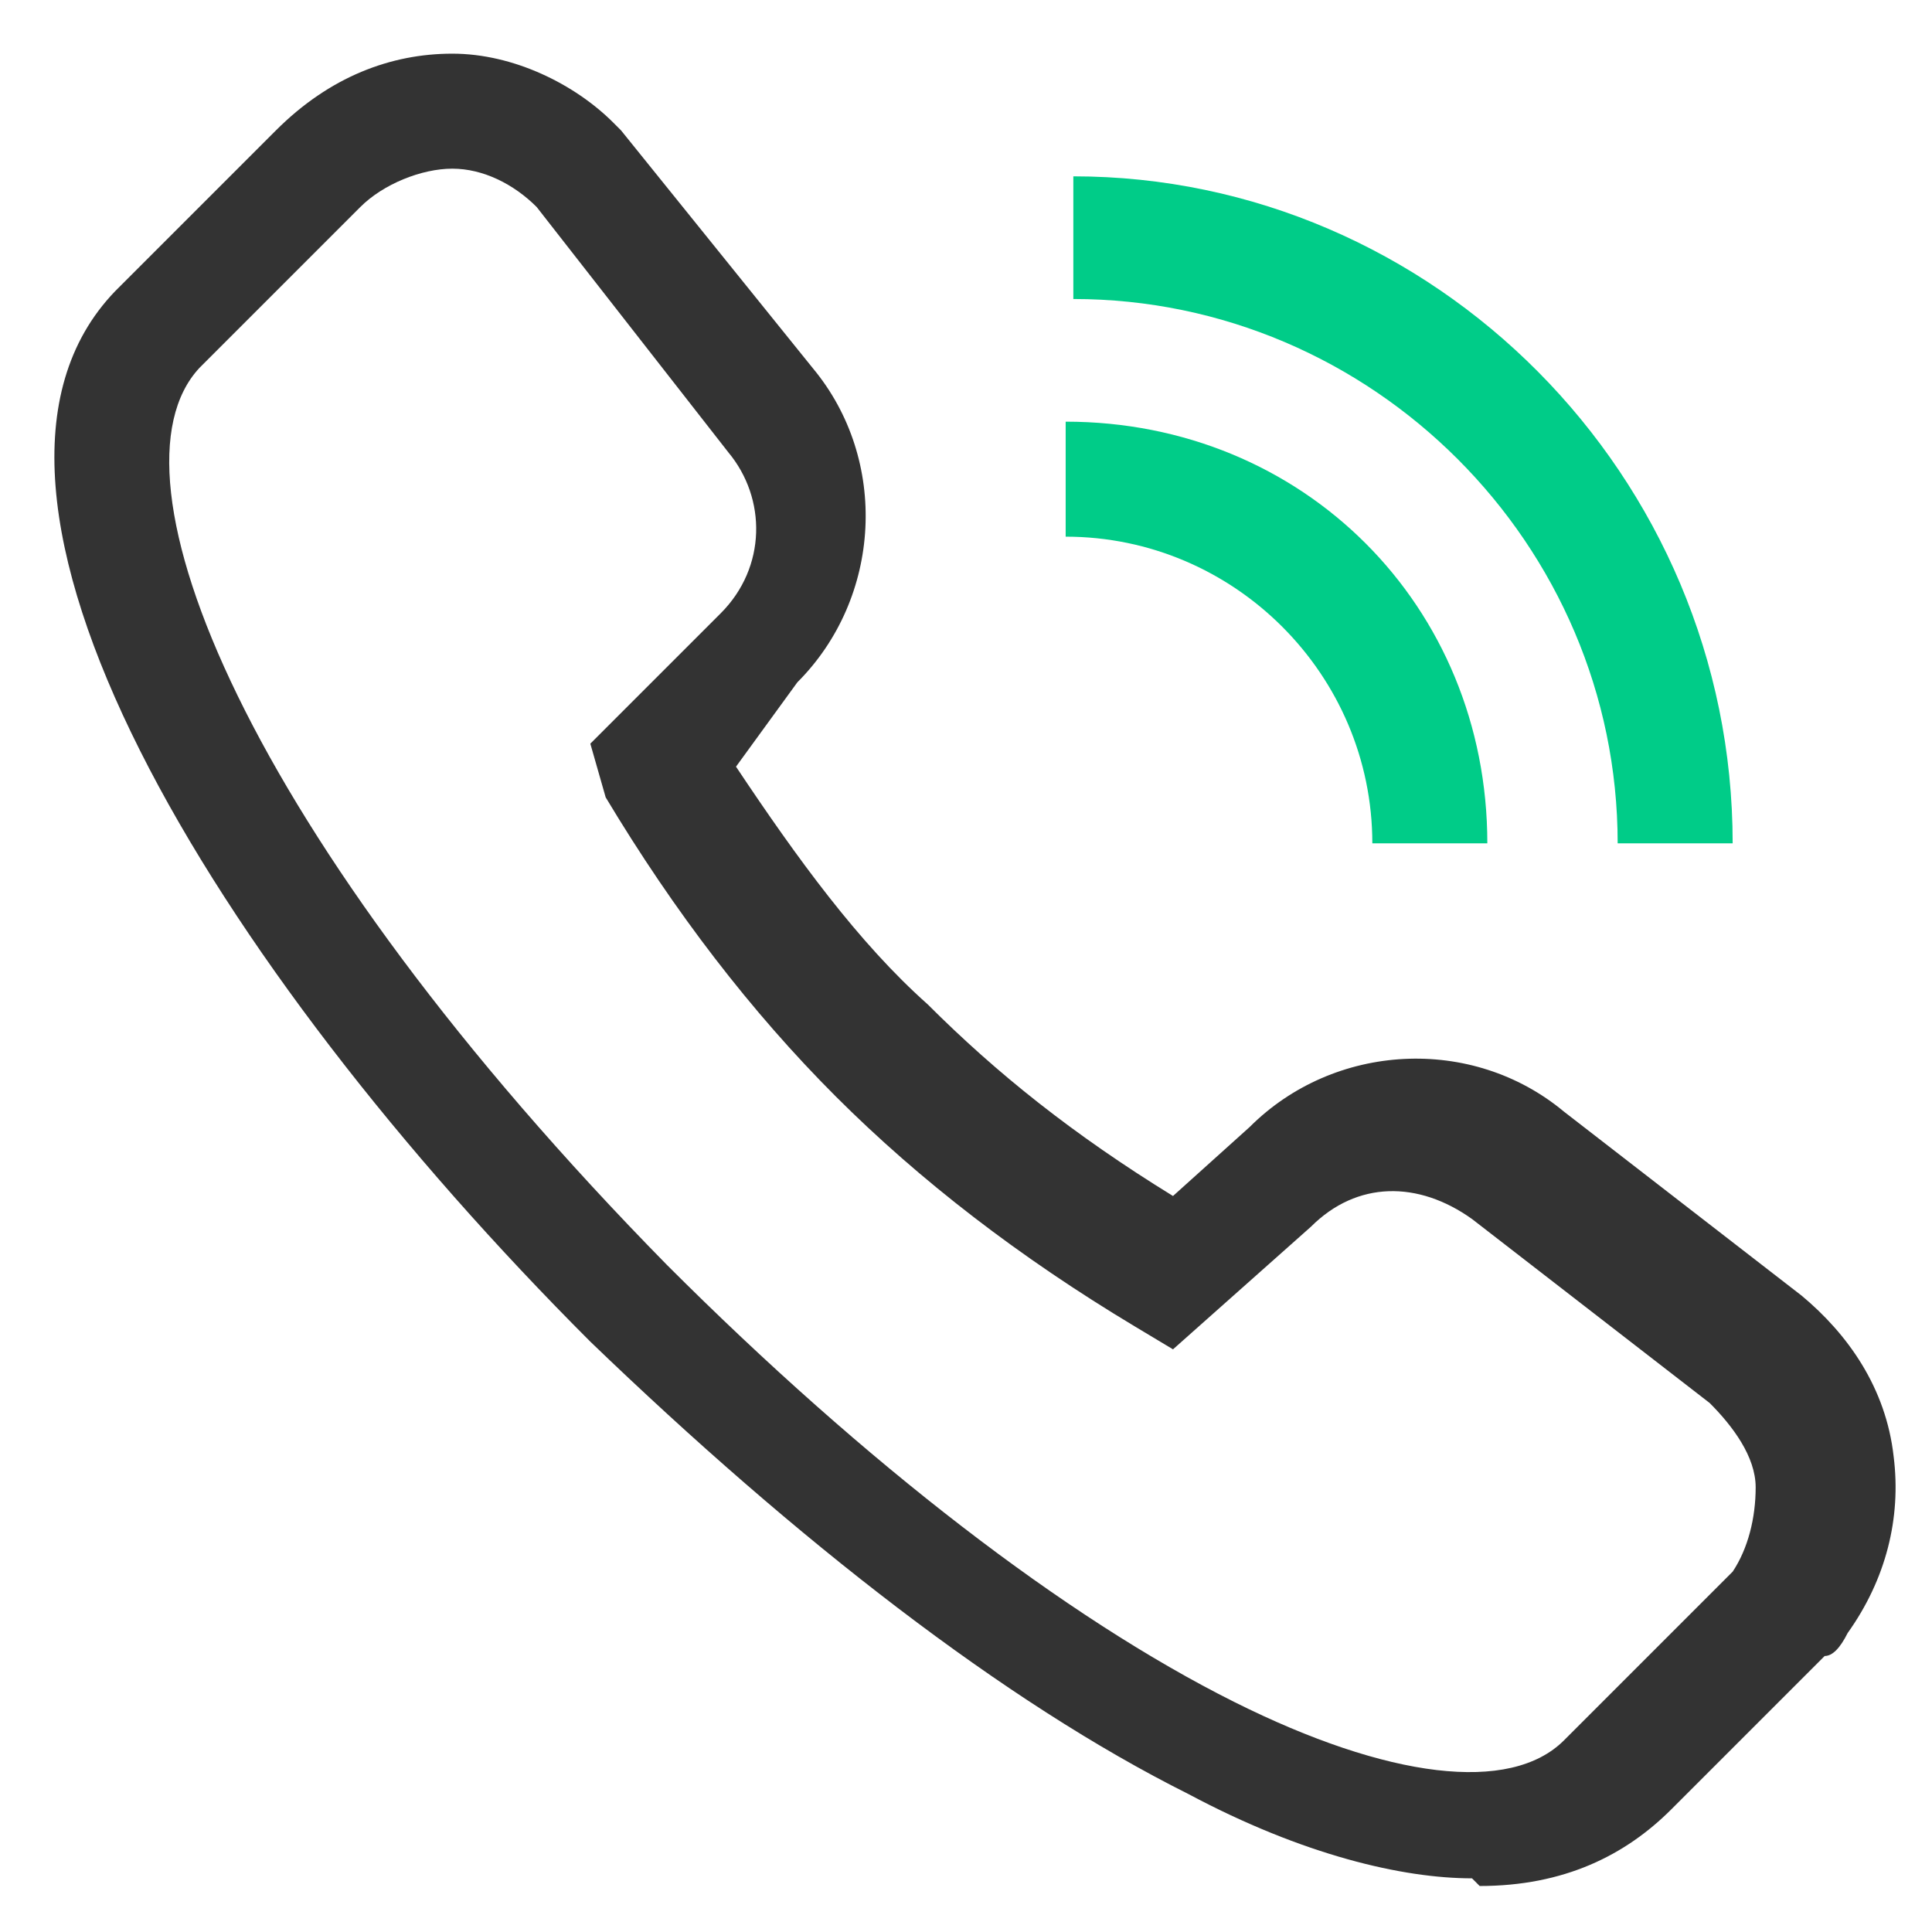
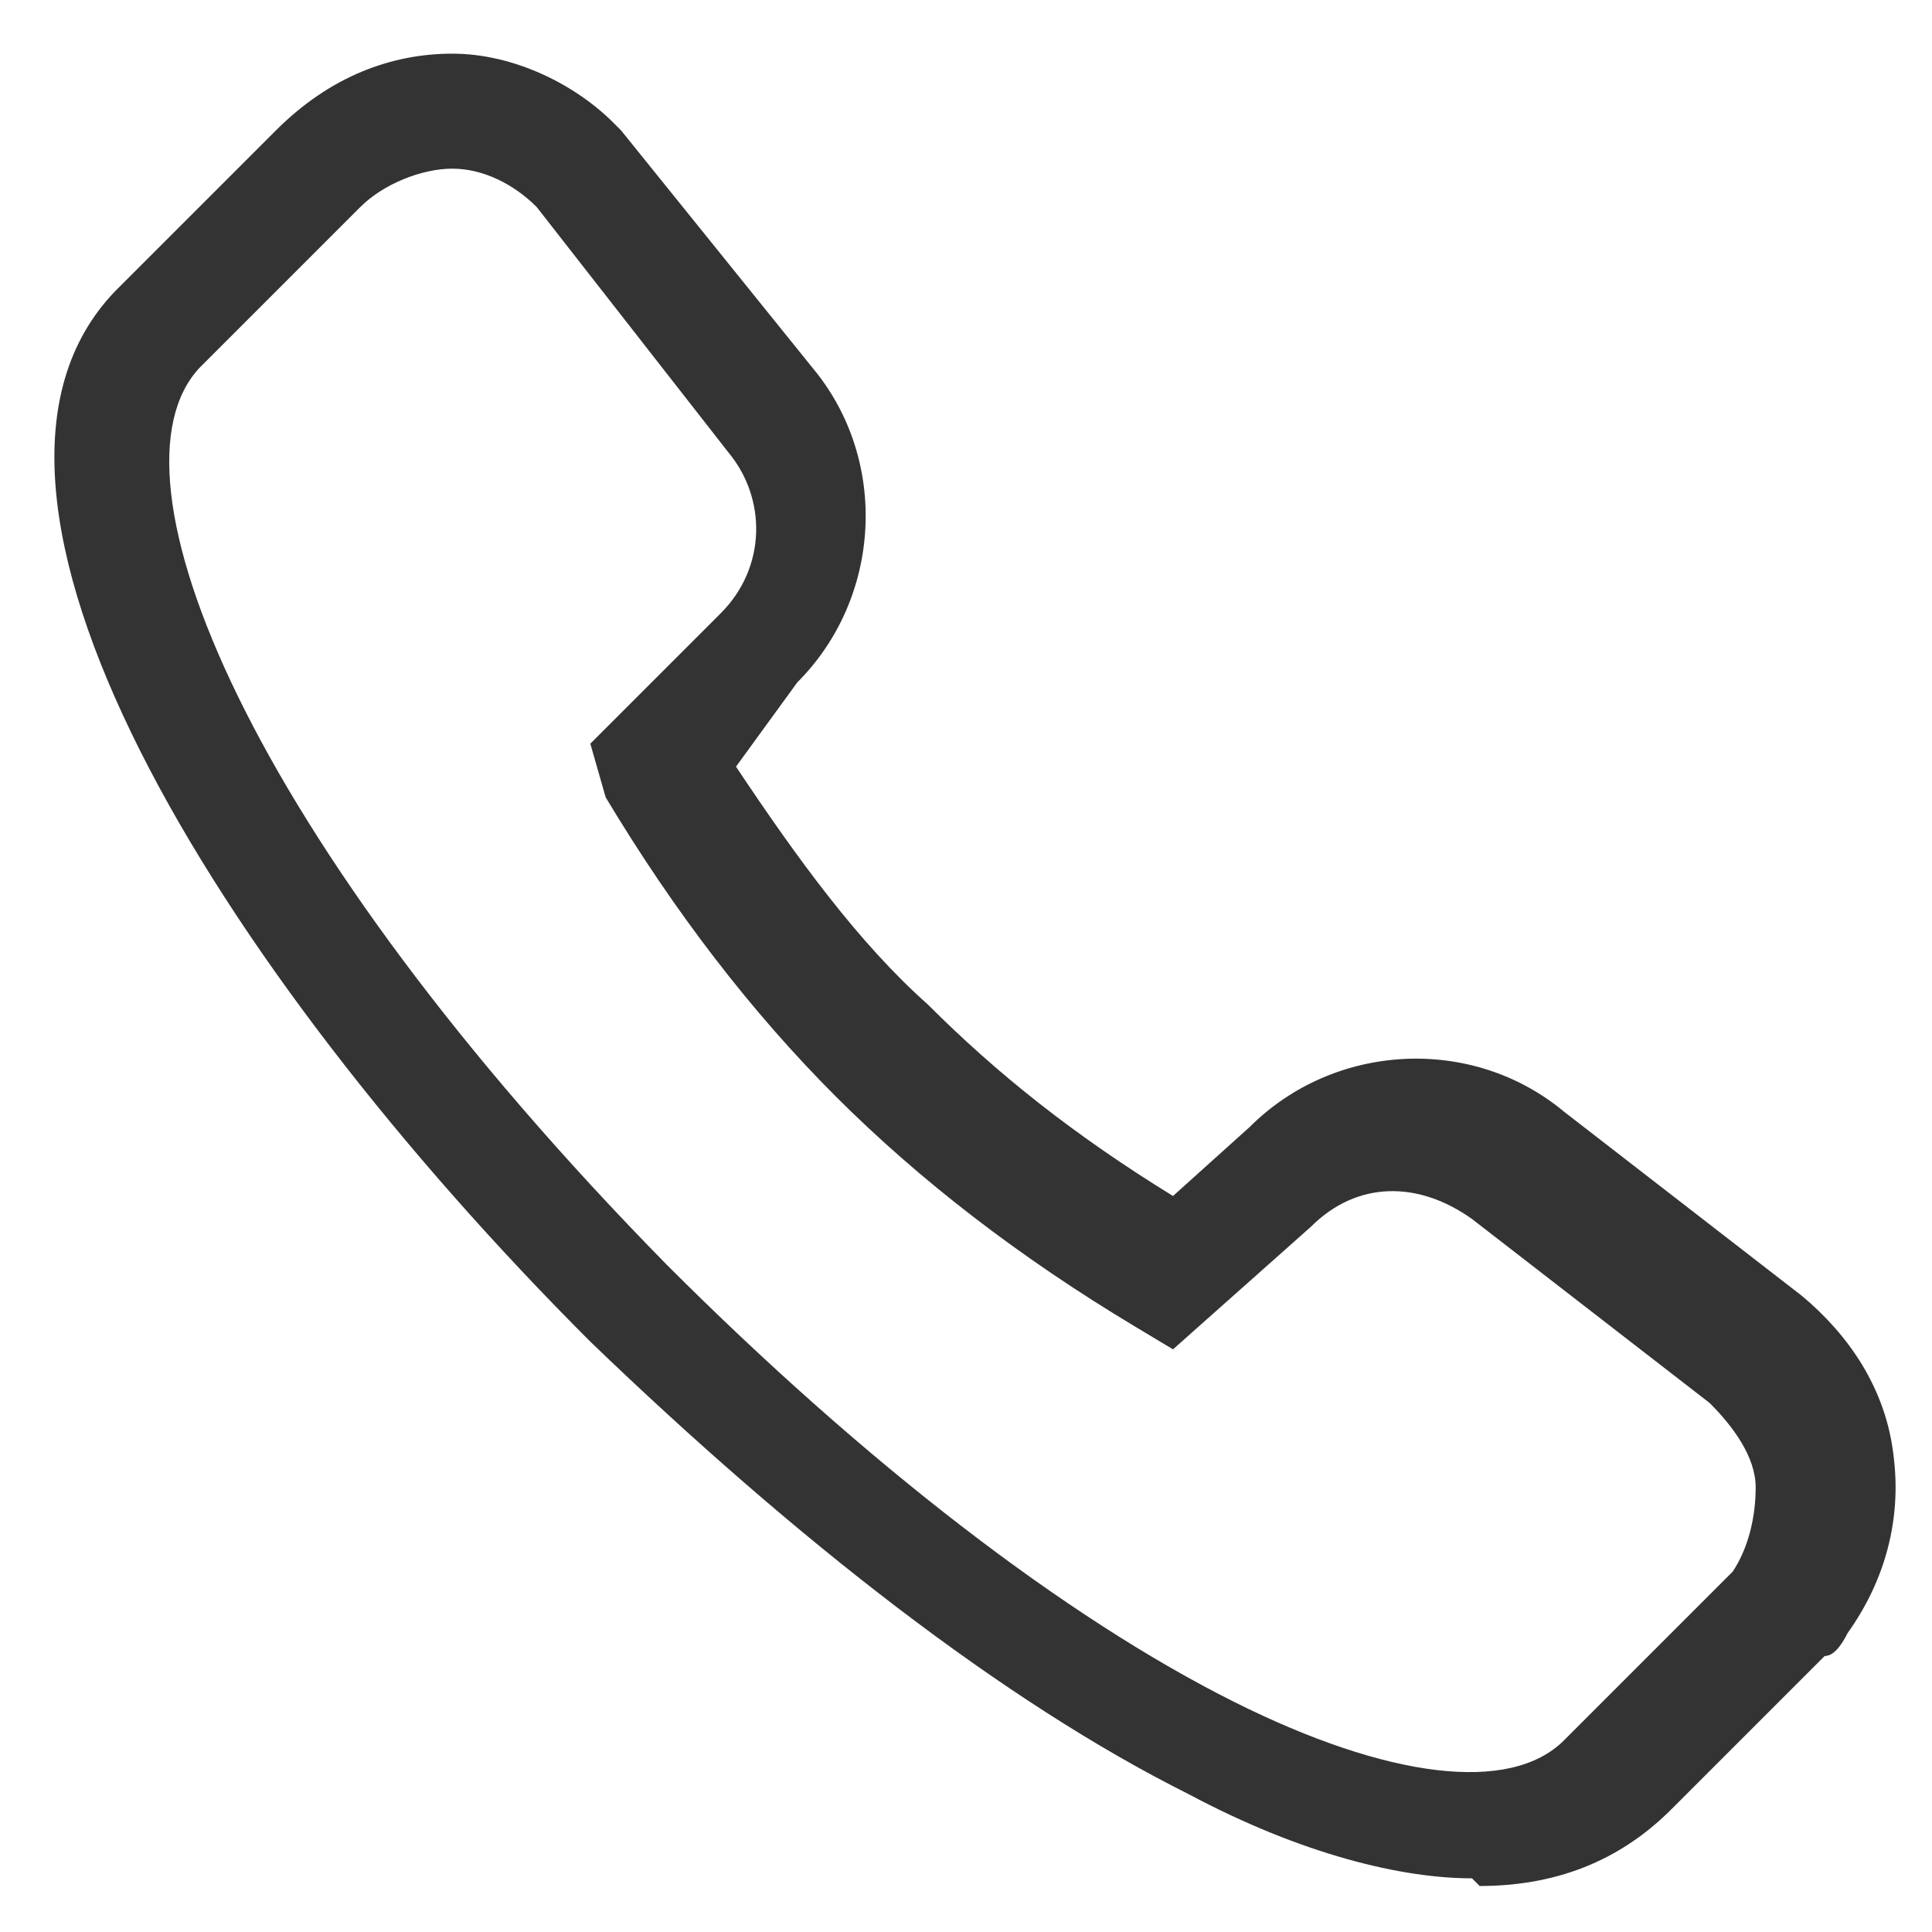
<svg xmlns="http://www.w3.org/2000/svg" viewBox="0 0 25.2 25.2" width="25.2" height="25.2">
  <path fill="#333333" d="M19.2 24.5c-0.9 0-2.2-0.3-3.7-1.1-2.4-1.2-5.1-3.3-7.8-5.9C2.8 12.6-1 6.4 1.5 3.8l2.1-2.1c0.7-0.7 1.5-1 2.3-1 0.8 0 1.6 0.4 2.1 0.9l0.1 0.1l2.5 3.1c1 1.2 0.9 3-0.2 4.1L9.6 10c0.8 1.2 1.6 2.3 2.5 3.1 0.9 0.9 1.9 1.7 3.2 2.5l1-0.9c1.1-1.1 2.9-1.2 4.1-0.2l3.1 2.4c0.6 0.5 1.1 1.2 1.2 2.1 0.1 0.8-0.1 1.6-0.6 2.3-0.1 0.2-0.2 0.3-0.3 0.3l-2 2c-0.6 0.6-1.4 1-2.5 1zM5.9 2.2c-0.4 0-0.9 0.2-1.2 0.5L2.6 4.8c-1.3 1.4 0.6 6.1 6.1 11.7 2.6 2.6 5.2 4.6 7.4 5.7 2 1 3.6 1.2 4.3 0.5l2.2-2.2c0 0 0 0 0 0 0.2-0.3 0.3-0.7 0.3-1.1 0-0.4-0.3-0.8-0.6-1.1l-3.1-2.4c-0.7-0.5-1.5-0.5-2.1 0.1l0 0-1.8 1.6-0.5-0.3c-1.5-0.9-2.8-1.9-3.9-3-1.1-1.1-2.1-2.4-3-3.9L7.7 9.7l1.7-1.7c0.6-0.6 0.6-1.5 0.1-2.1L7 2.7c-0.3-0.3-0.7-0.5-1.1-0.5z" />
-   <path fill="#00CC88" d="M22.6 11h-1.5c0-3.9-3.2-7.1-7.1-7.1V2.3C18.7 2.3 22.6 6.2 22.6 11z" />
-   <path fill="#00CC88" d="M19.4 11h-1.5c0-2.2-1.8-4-4-4V5.5C17 5.5 19.4 7.9 19.4 11z" />
</svg>